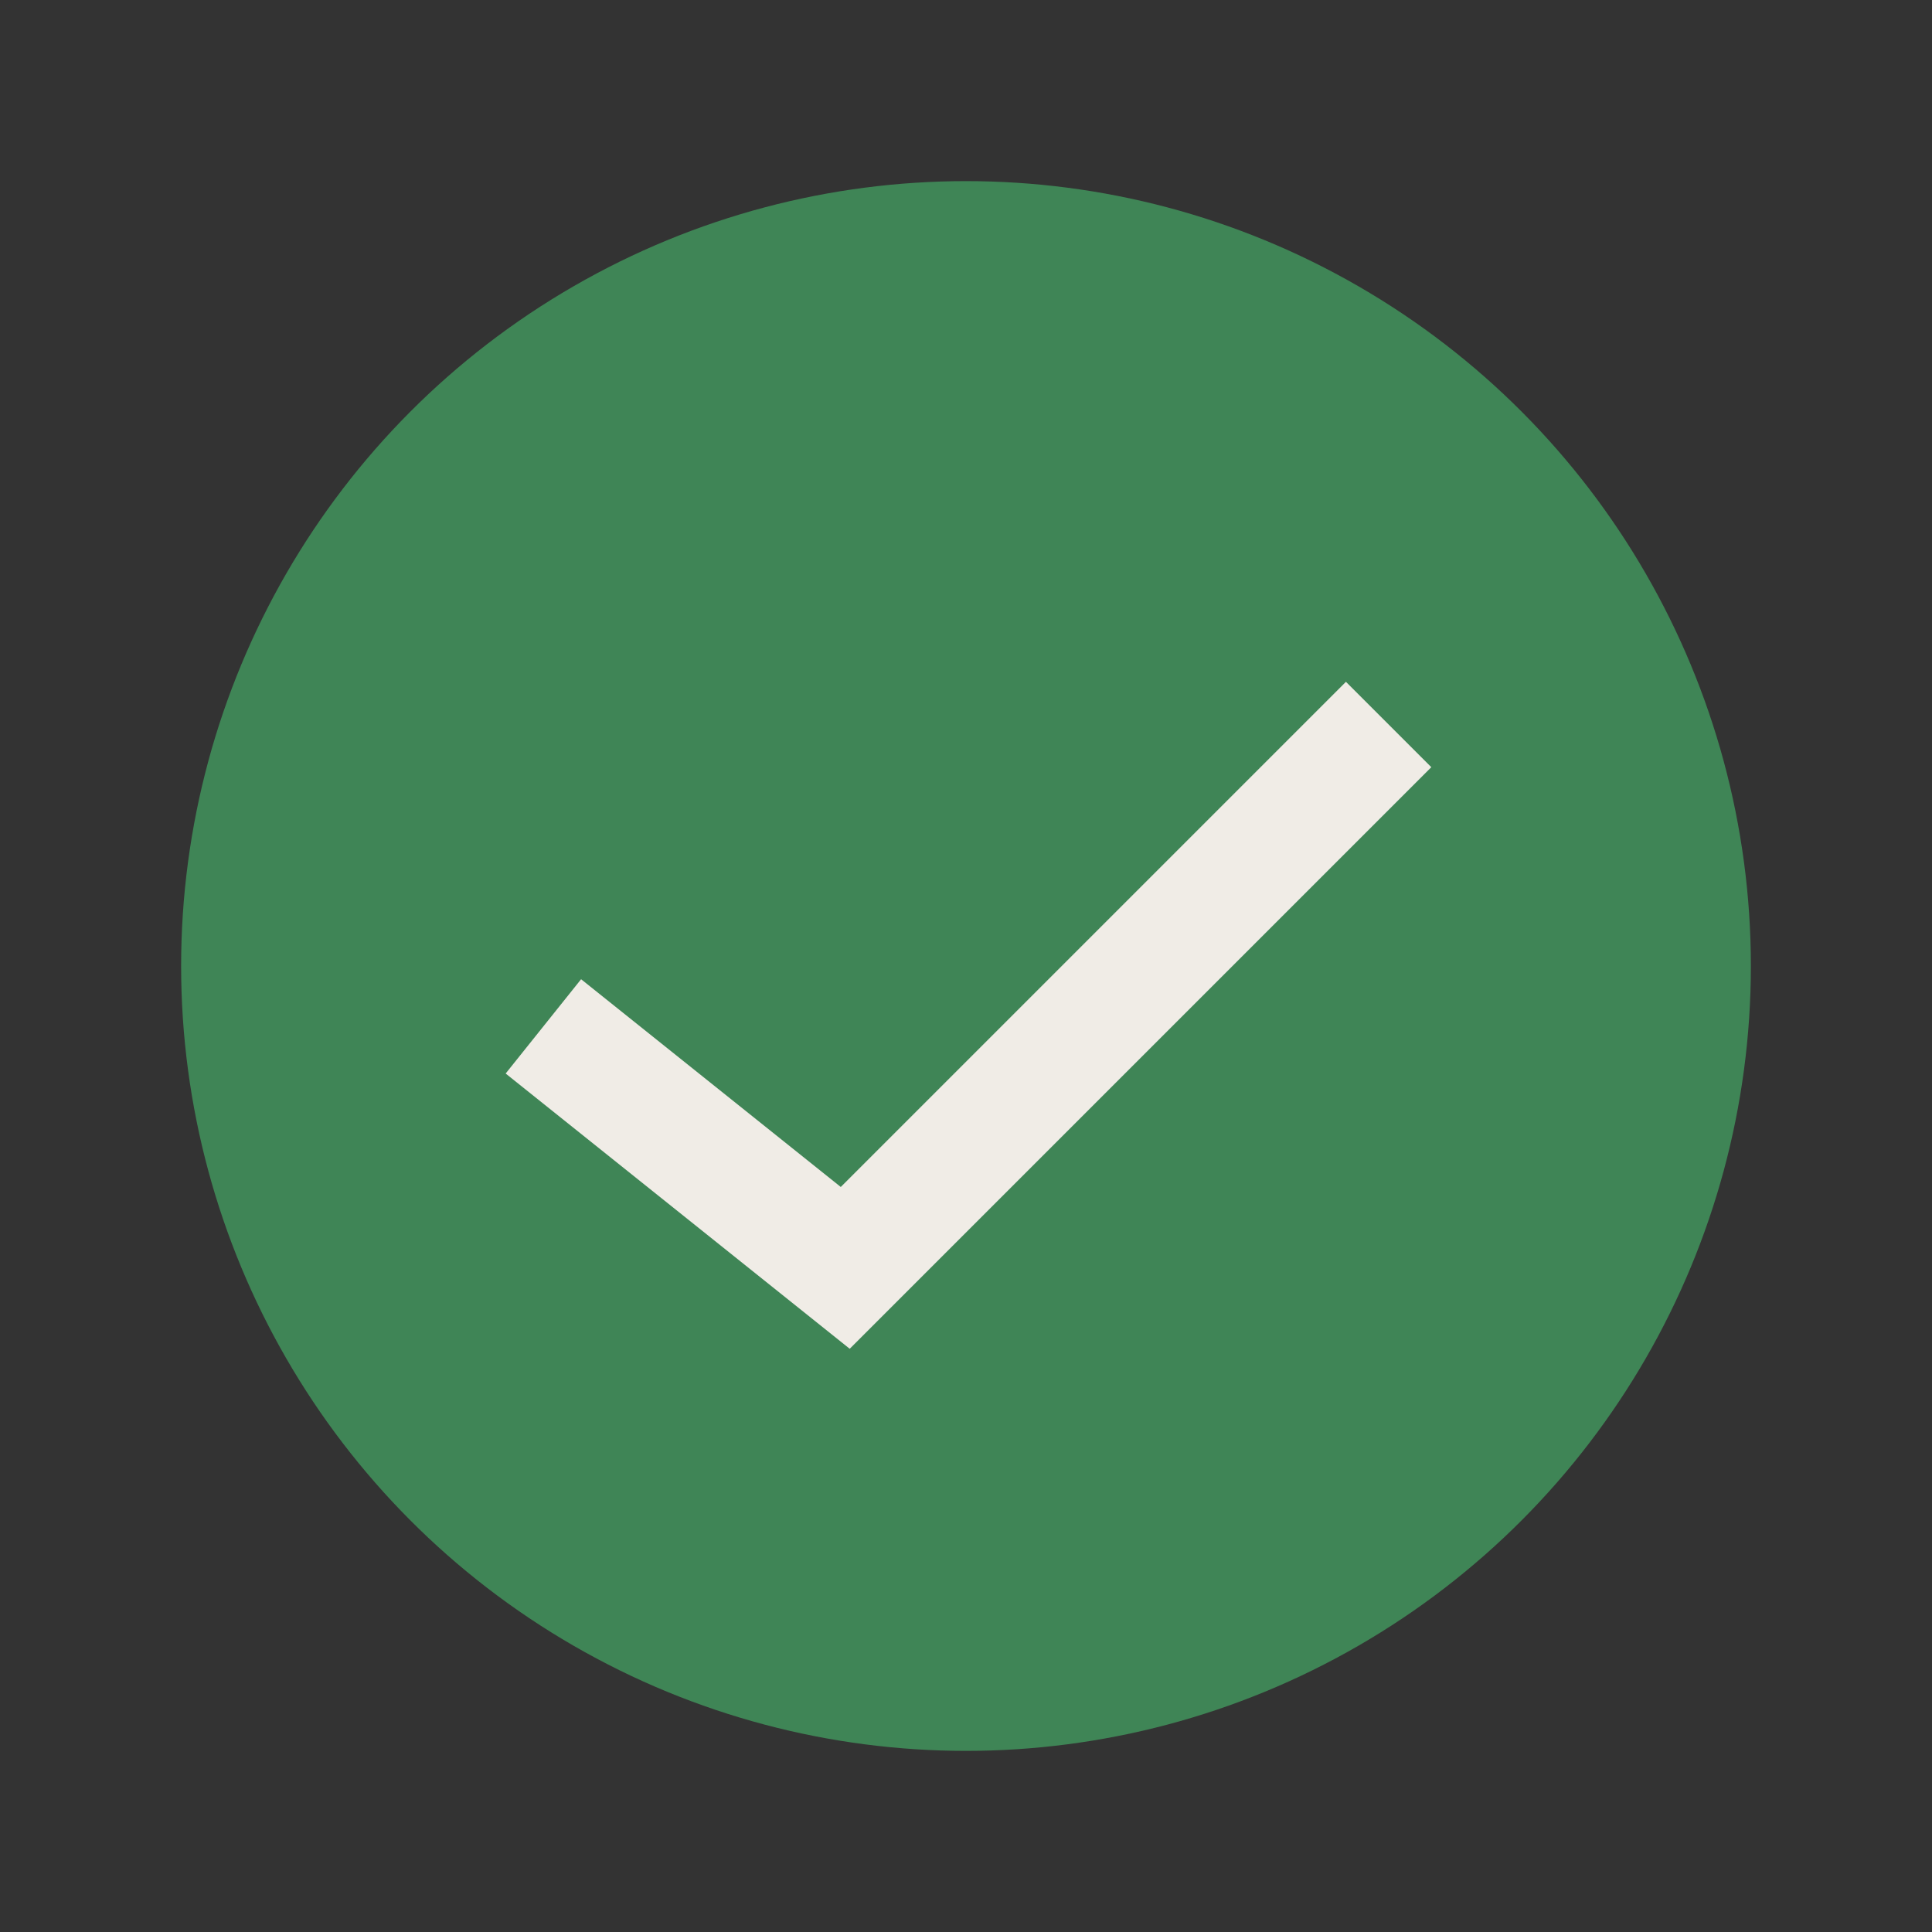
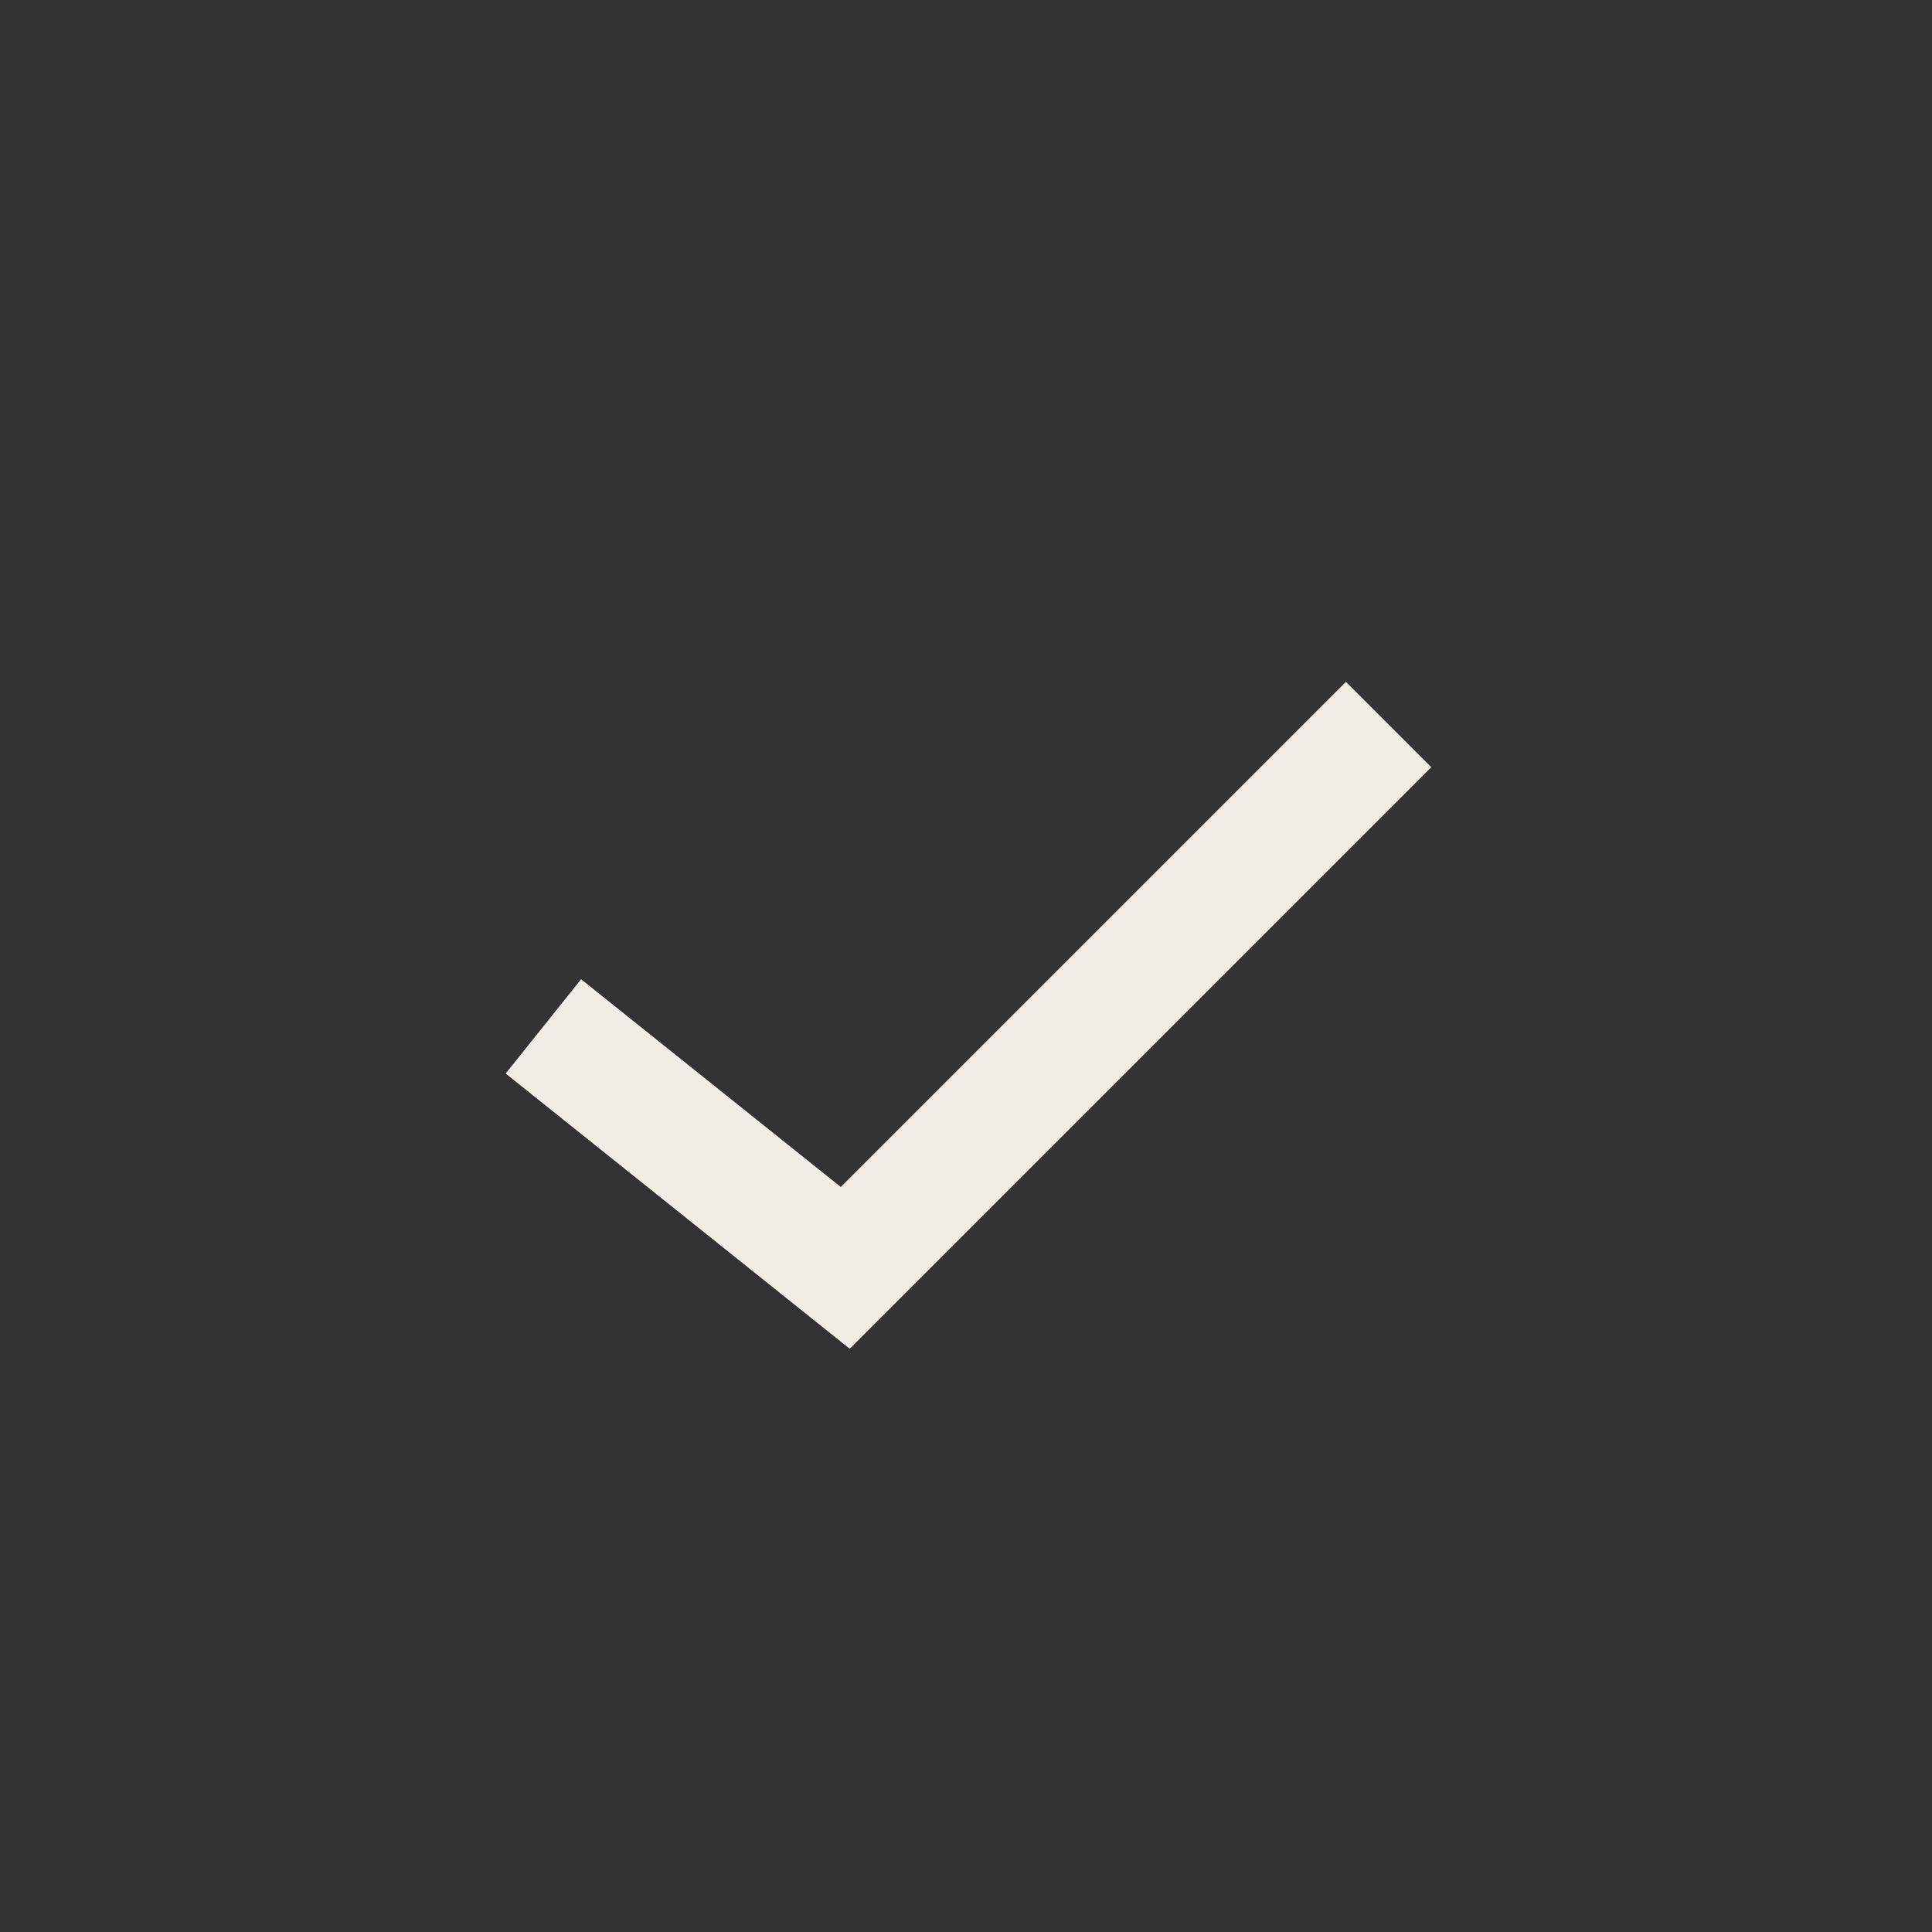
<svg xmlns="http://www.w3.org/2000/svg" width="32" height="32" viewBox="0 0 32 32">
  <rect x="0" y="0" width="32" height="32" fill="#333333" stroke="none" />
-   <circle cx="16" cy="16" r="13" fill="#3F8556" />
  <path d="M9 17l5 4 9-9" stroke="#F0ECE6" stroke-width="2" fill="none" />
</svg>